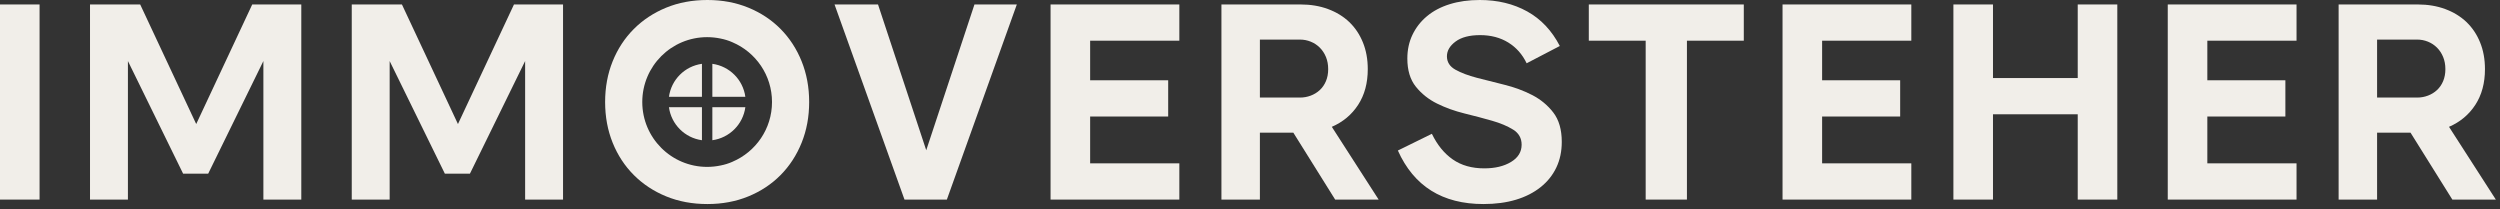
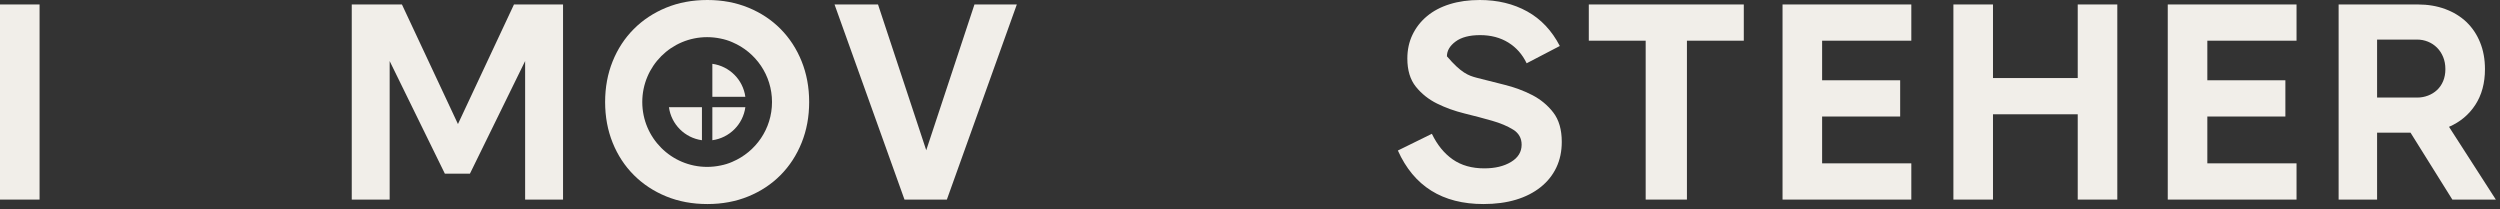
<svg xmlns="http://www.w3.org/2000/svg" width="100%" height="100%" viewBox="0 0 287 24" version="1.1" xml:space="preserve" style="fill-rule:evenodd;clip-rule:evenodd;stroke-linejoin:round;stroke-miterlimit:2;">
  <rect x="0" y="0" width="287" height="24" fill="#333333" stroke="none" />
  <g transform="matrix(1,0,0,1,-3781.95,-310.519)">
    <g transform="matrix(1,0,0,1,3252.76,0)">
      <g transform="matrix(1,0,0,1,613.282,315.376)">
        <path d="M0,13.71C-0.006,13.713 -0.01,13.717 -0.016,13.719C-0.45,13.911 -0.909,14.052 -1.39,14.145C-1.882,14.247 -2.39,14.302 -2.912,14.302C-7.025,14.302 -10.359,10.968 -10.359,6.855C-10.359,2.742 -7.025,-0.592 -2.912,-0.592C-2.389,-0.592 -1.879,-0.537 -1.387,-0.435C-0.906,-0.341 -0.449,-0.201 -0.016,-0.009C-0.01,-0.007 -0.005,-0.003 0.001,0C2.666,1.134 4.535,3.776 4.535,6.855C4.535,9.934 2.666,12.576 0,13.71M7.936,2.183C7.36,0.754 6.555,-0.483 5.52,-1.529C4.485,-2.574 3.253,-3.39 1.824,-3.977C0.395,-4.563 -1.174,-4.857 -2.88,-4.857C-4.608,-4.857 -6.187,-4.563 -7.616,-3.977C-9.046,-3.39 -10.283,-2.574 -11.328,-1.529C-12.373,-0.483 -13.184,0.754 -13.76,2.183C-14.336,3.613 -14.624,5.17 -14.624,6.855C-14.624,8.54 -14.336,10.098 -13.76,11.527C-13.184,12.956 -12.373,14.194 -11.328,15.239C-10.283,16.284 -9.046,17.101 -7.616,17.687C-6.187,18.274 -4.608,18.567 -2.88,18.567C-1.174,18.567 0.395,18.274 1.824,17.687C3.253,17.101 4.485,16.284 5.52,15.239C6.555,14.194 7.36,12.956 7.936,11.527C8.512,10.098 8.8,8.54 8.8,6.855C8.8,5.17 8.512,3.613 7.936,2.183" style="fill:rgb(241,238,233);fill-rule:nonzero;" />
      </g>
    </g>
    <g transform="matrix(1,0,0,1,3252.76,0)">
      <g transform="matrix(1,0,0,1,610.968,317.846)">
        <path d="M0,3.788L3.788,3.788C3.522,1.822 1.966,0.266 0,0L0,3.788Z" style="fill:rgb(241,238,233);fill-rule:nonzero;" />
      </g>
    </g>
    <g transform="matrix(1,0,0,1,3252.76,0)">
      <g transform="matrix(1,0,0,1,609.773,317.846)">
-         <path d="M0,3.788L0,0C-1.966,0.266 -3.522,1.822 -3.788,3.788L0,3.788Z" style="fill:rgb(241,238,233);fill-rule:nonzero;" />
-       </g>
+         </g>
    </g>
    <g transform="matrix(1,0,0,1,3252.76,0)">
      <g transform="matrix(1,0,0,1,610.968,326.616)">
        <path d="M0,-3.788L0,0C1.966,-0.266 3.522,-1.822 3.788,-3.788L0,-3.788Z" style="fill:rgb(241,238,233);fill-rule:nonzero;" />
      </g>
    </g>
    <g transform="matrix(1,0,0,1,3252.76,0)">
      <g transform="matrix(1,0,0,1,609.773,326.616)">
        <path d="M0,-3.788L-3.788,-3.788C-3.522,-1.822 -1.966,-0.266 0,0L0,-3.788Z" style="fill:rgb(241,238,233);fill-rule:nonzero;" />
      </g>
    </g>
    <g transform="matrix(1,0,0,1,3252.76,0)">
      <g transform="matrix(1,0,0,1,0,105.879)">
        <rect x="529.188" y="205.152" width="4.544" height="22.4" style="fill:rgb(241,238,233);" />
      </g>
    </g>
    <g transform="matrix(1,0,0,1,3252.76,0)">
      <g transform="matrix(1,0,0,1,551.715,319.702)">
-         <path d="M0,5.057L6.432,-8.672L12.064,-8.672L12.064,13.729L7.712,13.729L7.712,-2.175L1.376,10.753L-1.504,10.753L-7.84,-2.175L-7.84,13.729L-12.192,13.729L-12.192,-8.672L-6.432,-8.672L0,5.057Z" style="fill:rgb(241,238,233);fill-rule:nonzero;" />
-       </g>
+         </g>
    </g>
    <g transform="matrix(1,0,0,1,3252.76,0)">
      <g transform="matrix(1,0,0,1,581.763,319.702)">
        <path d="M0,5.057L6.432,-8.672L12.064,-8.672L12.064,13.729L7.712,13.729L7.712,-2.175L1.376,10.753L-1.504,10.753L-7.84,-2.175L-7.84,13.729L-12.192,13.729L-12.192,-8.672L-6.432,-8.672L0,5.057Z" style="fill:rgb(241,238,233);fill-rule:nonzero;" />
      </g>
    </g>
    <g transform="matrix(1,0,0,1,3252.76,0)">
      <g transform="matrix(1,0,0,1,633.026,311.031)">
        <path d="M0,22.4L-8.032,0L-3.04,0L2.496,16.736L8.032,0L12.896,0L4.864,22.4L0,22.4Z" style="fill:rgb(241,238,233);fill-rule:nonzero;" />
      </g>
    </g>
    <g transform="matrix(1,0,0,1,3252.76,0)">
      <g transform="matrix(1,0,0,1,649.794,333.431)">
-         <path d="M0,-22.4L14.784,-22.4L14.784,-18.24L4.544,-18.24L4.544,-13.696L13.504,-13.696L13.504,-9.536L4.544,-9.536L4.544,-4.16L14.784,-4.16L14.784,0L0,0L0,-22.4Z" style="fill:rgb(241,238,233);fill-rule:nonzero;" />
-       </g>
+         </g>
    </g>
    <g transform="matrix(1,0,0,1,3252.76,0)">
      <g transform="matrix(1,0,0,1,673.826,322.743)">
-         <path d="M0,-1.024L4.608,-1.024C5.034,-1.024 5.445,-1.098 5.84,-1.248C6.234,-1.397 6.581,-1.611 6.88,-1.888C7.178,-2.165 7.413,-2.506 7.584,-2.912C7.754,-3.317 7.84,-3.776 7.84,-4.288C7.84,-4.8 7.754,-5.264 7.584,-5.68C7.413,-6.096 7.178,-6.453 6.88,-6.753C6.581,-7.05 6.234,-7.28 5.84,-7.44C5.445,-7.6 5.034,-7.68 4.608,-7.68L0,-7.68L0,-1.024ZM3.84,3.008L0,3.008L0,10.688L-4.416,10.688L-4.416,-11.712L4.672,-11.712C5.824,-11.712 6.875,-11.536 7.824,-11.184C8.773,-10.832 9.584,-10.337 10.256,-9.696C10.928,-9.056 11.45,-8.277 11.824,-7.36C12.197,-6.443 12.384,-5.419 12.384,-4.288C12.384,-2.688 12.016,-1.323 11.28,-0.192C10.544,0.939 9.536,1.782 8.256,2.336L13.632,10.688L8.64,10.688L3.84,3.008Z" style="fill:rgb(241,238,233);fill-rule:nonzero;" />
-       </g>
+         </g>
    </g>
    <g transform="matrix(1,0,0,1,3252.76,0)">
      <g transform="matrix(1,0,0,1,699.489,310.519)">
-         <path d="M0,23.424C-4.715,23.424 -7.989,21.376 -9.824,17.28L-5.92,15.361C-5.301,16.64 -4.501,17.622 -3.52,18.304C-2.539,18.987 -1.333,19.328 0.096,19.328C1.333,19.328 2.357,19.083 3.168,18.592C3.979,18.102 4.384,17.441 4.384,16.609C4.384,15.862 4.059,15.285 3.408,14.88C2.757,14.476 1.947,14.134 0.976,13.857C0.005,13.579 -1.045,13.302 -2.176,13.025C-3.307,12.747 -4.357,12.368 -5.328,11.888C-6.299,11.408 -7.109,10.763 -7.76,9.952C-8.411,9.142 -8.736,8.065 -8.736,6.72C-8.736,5.718 -8.539,4.806 -8.144,3.985C-7.749,3.163 -7.195,2.453 -6.48,1.857C-5.765,1.259 -4.896,0.8 -3.872,0.481C-2.848,0.16 -1.696,0 -0.416,0C1.632,0 3.445,0.438 5.024,1.313C6.603,2.188 7.851,3.51 8.768,5.28L4.96,7.264C4.469,6.24 3.765,5.445 2.848,4.88C1.931,4.316 0.853,4.032 -0.384,4.032C-1.6,4.032 -2.539,4.278 -3.2,4.769C-3.861,5.259 -4.192,5.824 -4.192,6.464C-4.192,7.126 -3.867,7.638 -3.216,8C-2.565,8.363 -1.749,8.672 -0.768,8.928C0.213,9.185 1.269,9.451 2.4,9.729C3.531,10.006 4.587,10.396 5.568,10.897C6.549,11.398 7.365,12.07 8.016,12.912C8.667,13.755 8.992,14.88 8.992,16.288C8.992,17.376 8.784,18.358 8.368,19.233C7.952,20.108 7.349,20.86 6.56,21.488C5.771,22.117 4.827,22.598 3.728,22.928C2.629,23.259 1.387,23.424 0,23.424" style="fill:rgb(241,238,233);fill-rule:nonzero;" />
+         <path d="M0,23.424C-4.715,23.424 -7.989,21.376 -9.824,17.28L-5.92,15.361C-5.301,16.64 -4.501,17.622 -3.52,18.304C-2.539,18.987 -1.333,19.328 0.096,19.328C1.333,19.328 2.357,19.083 3.168,18.592C3.979,18.102 4.384,17.441 4.384,16.609C4.384,15.862 4.059,15.285 3.408,14.88C2.757,14.476 1.947,14.134 0.976,13.857C0.005,13.579 -1.045,13.302 -2.176,13.025C-3.307,12.747 -4.357,12.368 -5.328,11.888C-6.299,11.408 -7.109,10.763 -7.76,9.952C-8.411,9.142 -8.736,8.065 -8.736,6.72C-8.736,5.718 -8.539,4.806 -8.144,3.985C-7.749,3.163 -7.195,2.453 -6.48,1.857C-5.765,1.259 -4.896,0.8 -3.872,0.481C-2.848,0.16 -1.696,0 -0.416,0C1.632,0 3.445,0.438 5.024,1.313C6.603,2.188 7.851,3.51 8.768,5.28L4.96,7.264C4.469,6.24 3.765,5.445 2.848,4.88C1.931,4.316 0.853,4.032 -0.384,4.032C-1.6,4.032 -2.539,4.278 -3.2,4.769C-3.861,5.259 -4.192,5.824 -4.192,6.464C-2.565,8.363 -1.749,8.672 -0.768,8.928C0.213,9.185 1.269,9.451 2.4,9.729C3.531,10.006 4.587,10.396 5.568,10.897C6.549,11.398 7.365,12.07 8.016,12.912C8.667,13.755 8.992,14.88 8.992,16.288C8.992,17.376 8.784,18.358 8.368,19.233C7.952,20.108 7.349,20.86 6.56,21.488C5.771,22.117 4.827,22.598 3.728,22.928C2.629,23.259 1.387,23.424 0,23.424" style="fill:rgb(241,238,233);fill-rule:nonzero;" />
      </g>
    </g>
    <g transform="matrix(1,0,0,1,3252.76,0)">
      <g transform="matrix(1,0,0,1,729.377,333.431)">
        <path d="M0,-22.4L0,-18.24L-6.528,-18.24L-6.528,0L-11.264,0L-11.264,-18.24L-17.792,-18.24L-17.792,-22.4L0,-22.4Z" style="fill:rgb(241,238,233);fill-rule:nonzero;" />
      </g>
    </g>
    <g transform="matrix(1,0,0,1,3252.76,0)">
      <g transform="matrix(1,0,0,1,733.825,333.431)">
        <path d="M0,-22.4L14.784,-22.4L14.784,-18.24L4.544,-18.24L4.544,-13.696L13.504,-13.696L13.504,-9.536L4.544,-9.536L4.544,-4.16L14.784,-4.16L14.784,0L0,0L0,-22.4Z" style="fill:rgb(241,238,233);fill-rule:nonzero;" />
      </g>
    </g>
    <g transform="matrix(1,0,0,1,3252.76,0)">
      <g transform="matrix(1,0,0,1,753.441,333.431)">
        <path d="M0,-22.4L4.544,-22.4L4.544,-13.952L14.272,-13.952L14.272,-22.4L18.816,-22.4L18.816,0L14.272,0L14.272,-9.792L4.544,-9.792L4.544,0L0,0L0,-22.4Z" style="fill:rgb(241,238,233);fill-rule:nonzero;" />
      </g>
    </g>
    <g transform="matrix(1,0,0,1,3252.76,0)">
      <g transform="matrix(1,0,0,1,778.048,333.431)">
        <path d="M0,-22.4L14.784,-22.4L14.784,-18.24L4.544,-18.24L4.544,-13.696L13.504,-13.696L13.504,-9.536L4.544,-9.536L4.544,-4.16L14.784,-4.16L14.784,0L0,0L0,-22.4Z" style="fill:rgb(241,238,233);fill-rule:nonzero;" />
      </g>
    </g>
    <g transform="matrix(1,0,0,1,3252.76,0)">
      <g transform="matrix(1,0,0,1,802.08,322.743)">
        <path d="M0,-1.024L4.608,-1.024C5.034,-1.024 5.445,-1.098 5.84,-1.248C6.234,-1.397 6.581,-1.611 6.88,-1.888C7.178,-2.165 7.413,-2.506 7.584,-2.912C7.754,-3.317 7.84,-3.776 7.84,-4.288C7.84,-4.8 7.754,-5.264 7.584,-5.68C7.413,-6.096 7.178,-6.453 6.88,-6.753C6.581,-7.05 6.234,-7.28 5.84,-7.44C5.445,-7.6 5.034,-7.68 4.608,-7.68L0,-7.68L0,-1.024ZM3.84,3.008L0,3.008L0,10.688L-4.416,10.688L-4.416,-11.712L4.672,-11.712C5.824,-11.712 6.875,-11.536 7.824,-11.184C8.773,-10.832 9.584,-10.337 10.256,-9.696C10.928,-9.056 11.45,-8.277 11.824,-7.36C12.197,-6.443 12.384,-5.419 12.384,-4.288C12.384,-2.688 12.016,-1.323 11.28,-0.192C10.544,0.939 9.536,1.782 8.256,2.336L13.632,10.688L8.64,10.688L3.84,3.008Z" style="fill:rgb(241,238,233);fill-rule:nonzero;" />
      </g>
    </g>
  </g>
</svg>